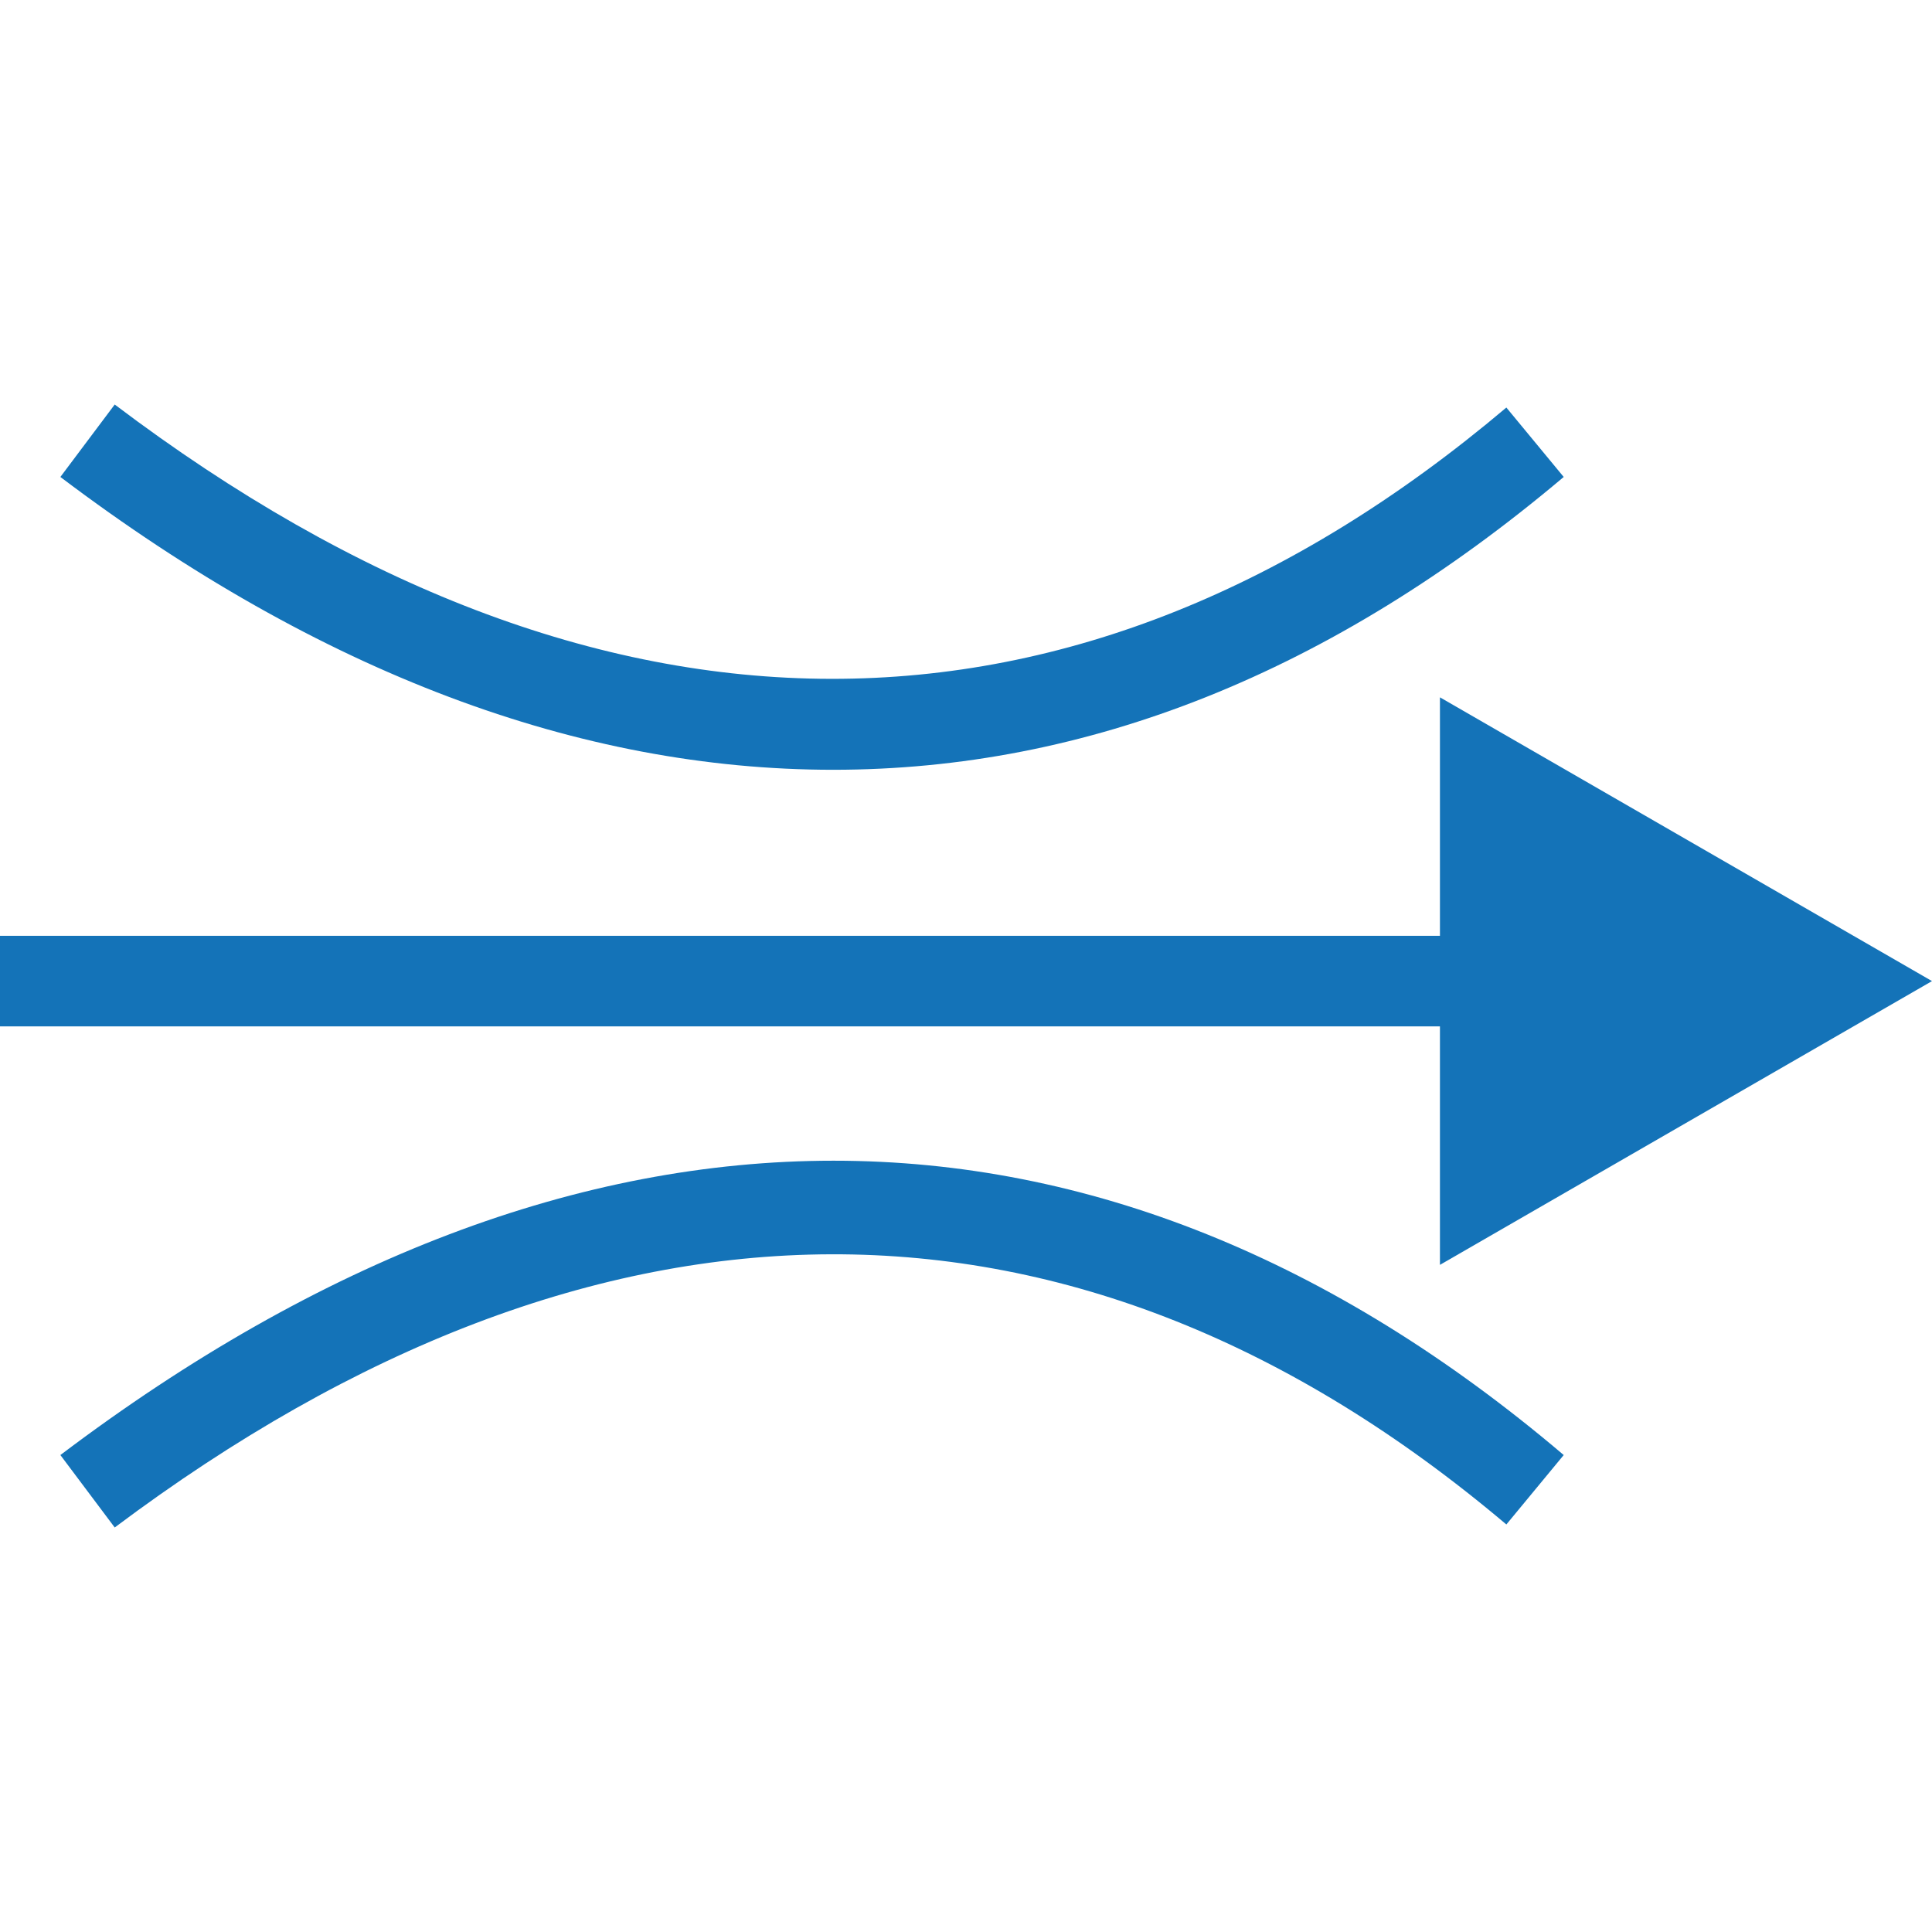
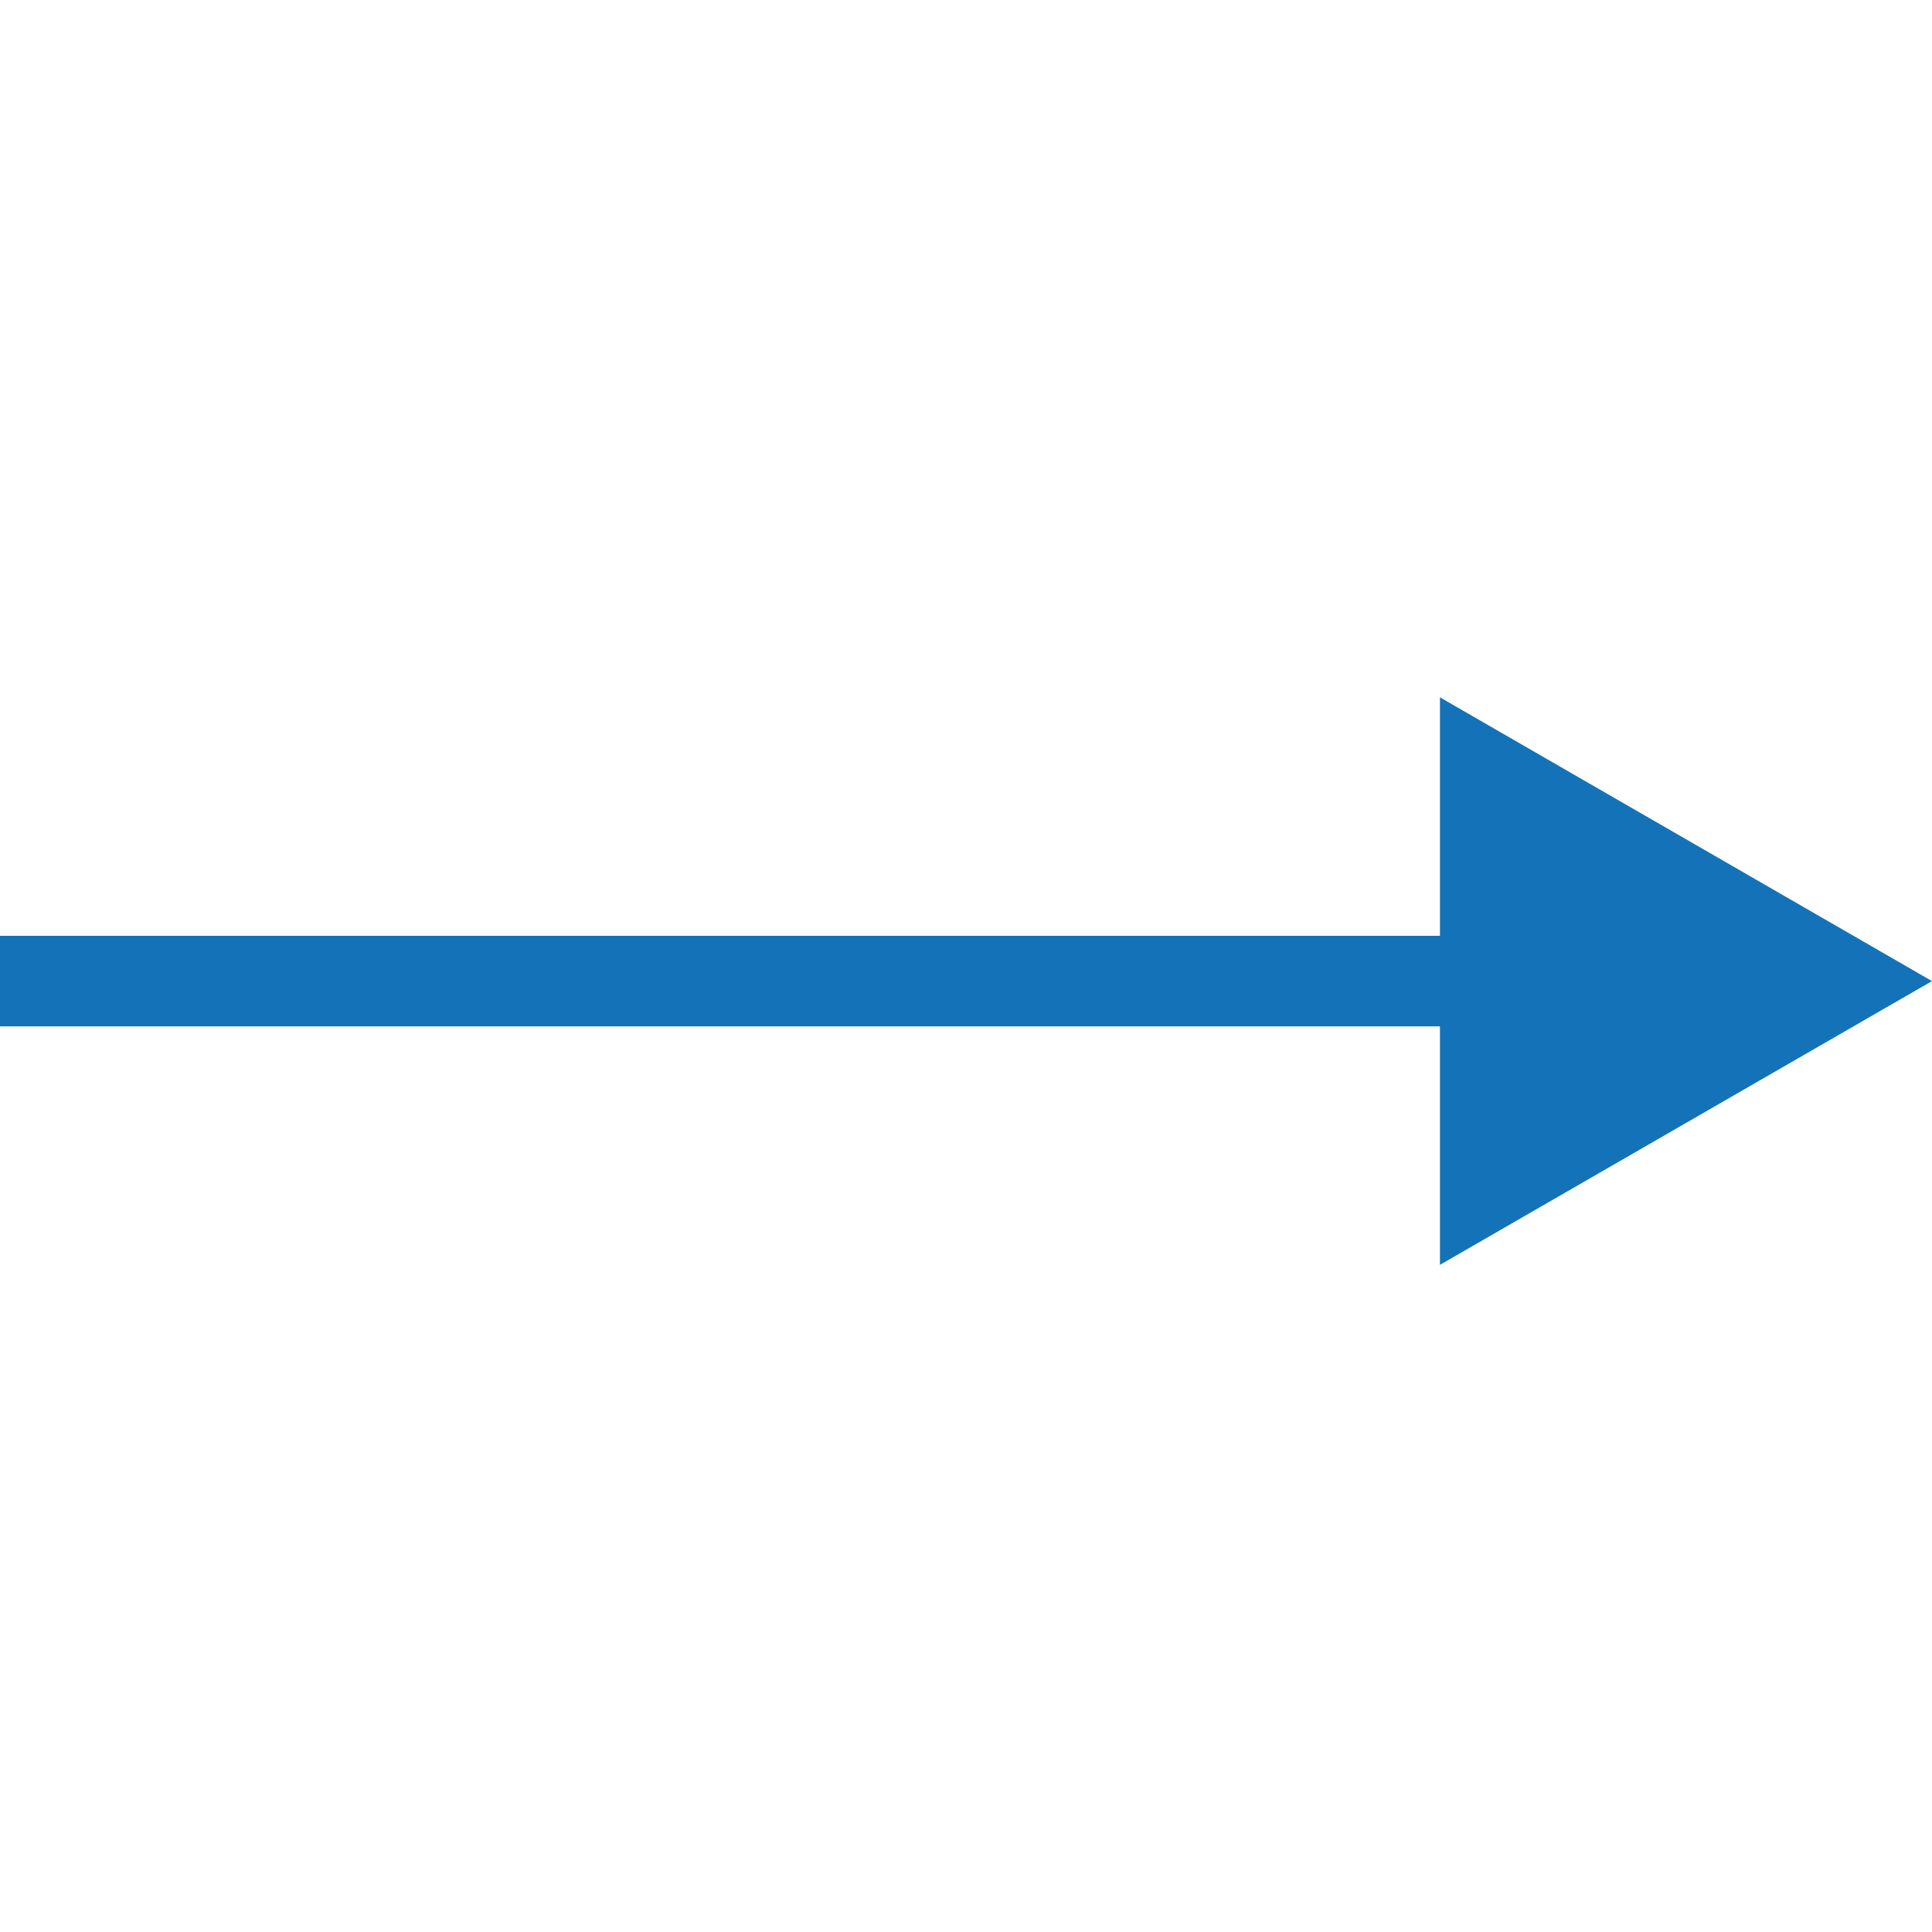
<svg xmlns="http://www.w3.org/2000/svg" id="Layer_1" data-name="Layer 1" viewBox="0 0 64 64">
  <defs>
    <style>.cls-1{fill:#1473b8;}</style>
  </defs>
  <polygon class="cls-1" points="47.7 41.9 64 32.5 47.7 23.1 47.7 31 0 31 0 34 47.7 34 47.7 41.9" />
-   <path class="cls-1" d="M51.8,15.8l-1.9-2.3c-14.2,12-30.1,12-46.1-.1L2,15.8c8.6,6.5,17.2,9.7,25.6,9.7S44.1,22.3,51.8,15.8Z" />
-   <path class="cls-1" d="M2,48.2l1.8,2.4c16-12,31.9-12.1,46.1-.1l1.9-2.3C36.5,35.2,19.2,35.2,2,48.2Z" />
</svg>